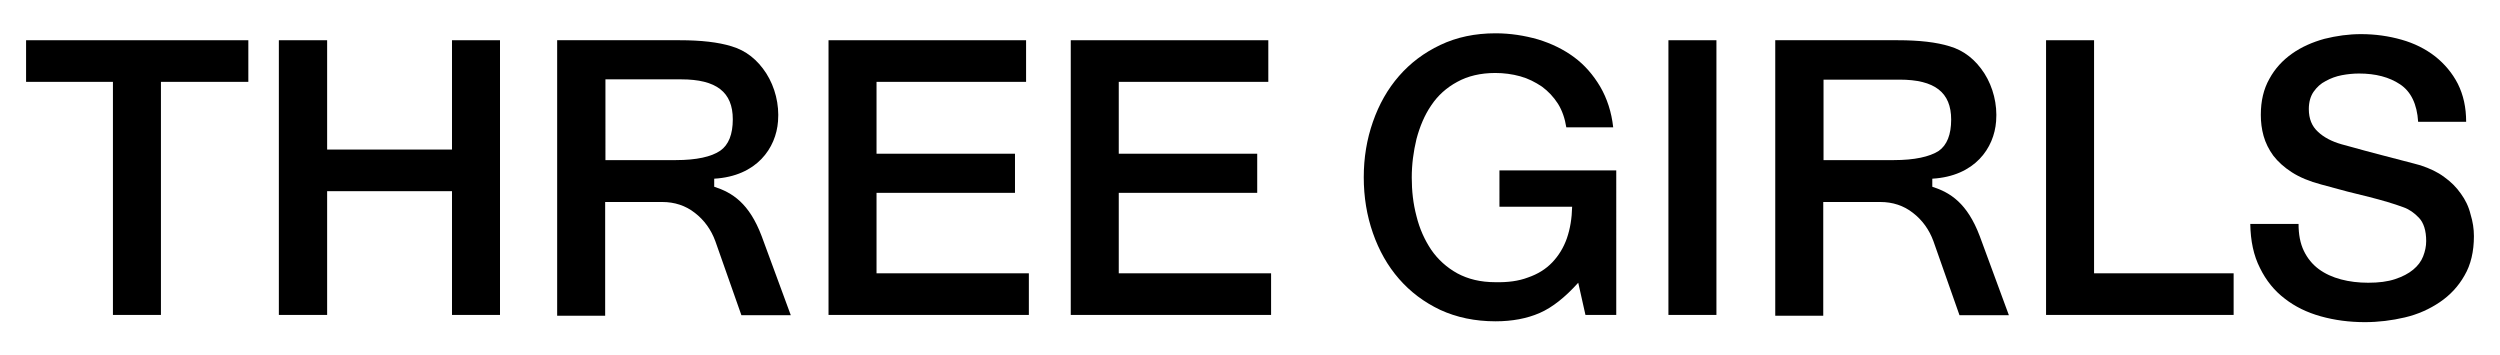
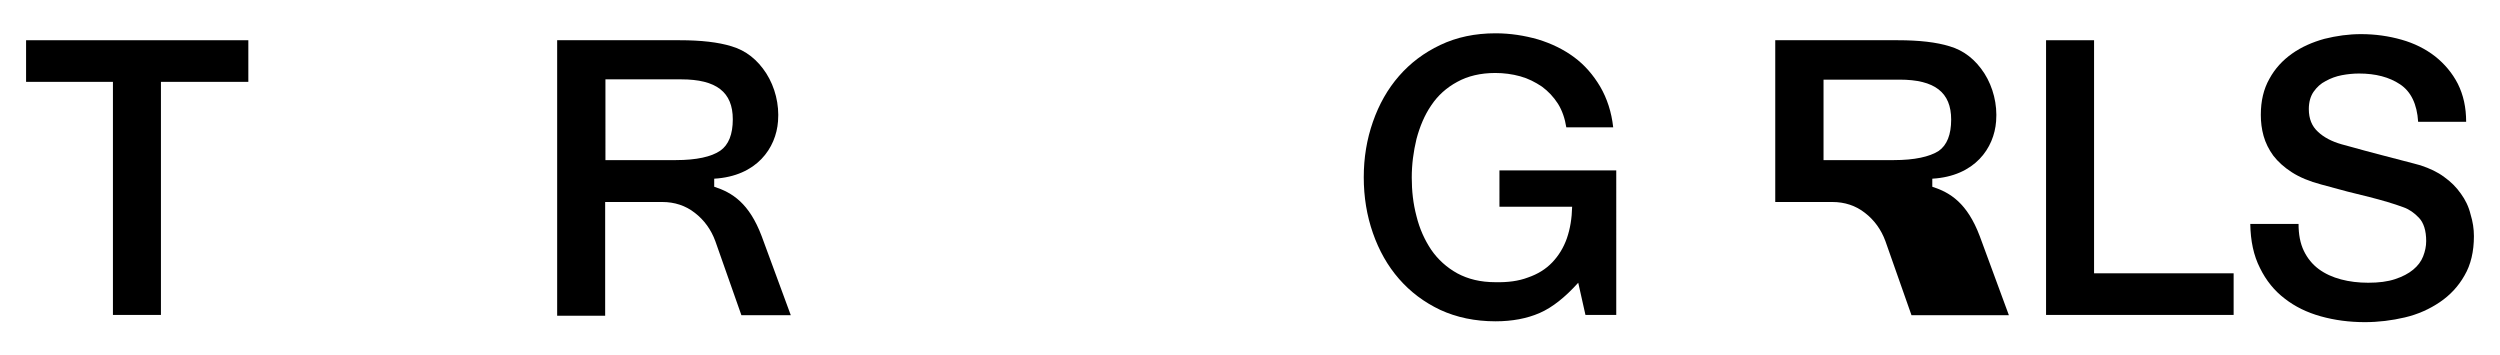
<svg xmlns="http://www.w3.org/2000/svg" xml:space="preserve" style="enable-background:new 0 0 901 128;" viewBox="0 0 901 128" y="0px" x="0px" id="图层_1" version="1.1">
  <g>
    <polygon points="58,113.5 58,29.5 89.5,29.5 89.5,14.5 9.4,14.5 9.4,29.5 40.7,29.5 40.7,113.5" />
-     <polygon points="180.2,113.5 180.2,14.5 162.9,14.5 162.9,53.9 117.9,53.9 117.9,14.5 100.5,14.5 100.5,113.5 117.9,113.5    117.9,68.9 162.9,68.9 162.9,113.5" />
-     <polygon points="370.8,98.5 315.9,98.5 315.9,69.5 365.8,69.5 365.8,55.4 315.9,55.4 315.9,29.5 369.8,29.5 369.8,14.5 298.6,14.5    298.6,113.5 370.8,113.5" />
-     <polygon points="403.2,98.5 403.2,69.5 453.1,69.5 453.1,55.4 403.2,55.4 403.2,29.5 457.1,29.5 457.1,14.5 385.9,14.5    385.9,113.5 458.1,113.5 458.1,98.5" />
    <path d="M218.1,72.8h20.6c4.4,0,8.4,1.3,11.7,3.9c3.4,2.6,5.9,6.1,7.4,10.2l9.4,26.7H285l-10.5-28.5c-4.5-11.9-10.6-15.7-17.1-17.8   l0-2.9c15.4-0.9,22.3-11.1,23-20.7c0.5-6.1-1.1-12.3-4.2-17.2c-3.2-5-7.4-8.3-12.5-9.8c-4.8-1.5-11.1-2.2-18.7-2.2h-44.2v99.3h17.3   V72.8z M218.1,28.6h27.4c12.7,0,18.6,4.6,18.6,14.4c0,5.4-1.5,9.2-4.5,11.3c-3.2,2.2-8.6,3.4-16,3.4h-25.4V28.6z" />
    <path d="M540.3,74.5h26.3c-0.1,4.2-0.7,7.9-1.9,11.4c-1.2,3.4-3,6.3-5.3,8.7s-5.2,4.2-8.7,5.4c-3.4,1.3-7.3,1.8-11.8,1.7   c-5.3,0-9.8-1.1-13.7-3.2c-3.8-2.1-7-5-9.4-8.5c-2.4-3.6-4.2-7.6-5.3-12.1c-1.2-4.5-1.7-9.1-1.7-13.9s0.6-9.3,1.7-13.9   c1.2-4.5,2.9-8.6,5.3-12.1c2.4-3.6,5.5-6.4,9.4-8.5c3.8-2.1,8.4-3.2,13.7-3.2c3.1,0,6.1,0.4,9,1.2c2.9,0.8,5.4,2.1,7.8,3.7   c2.3,1.7,4.2,3.7,5.8,6.2c1.5,2.4,2.5,5.3,3,8.5h16.9c-0.6-5.5-2.2-10.4-4.7-14.7c-2.5-4.2-5.6-7.8-9.4-10.6   c-3.8-2.8-8.1-4.9-13-6.4c-4.9-1.4-10-2.2-15.3-2.2c-7.4,0-14,1.4-19.9,4.2c-5.9,2.8-10.8,6.5-14.9,11.2   c-4.1,4.7-7.2,10.2-9.4,16.5c-2.2,6.3-3.3,12.9-3.3,20c0,7.1,1.1,13.8,3.3,20.1c2.2,6.3,5.3,11.8,9.4,16.5c4.1,4.7,9,8.4,14.9,11.2   c5.9,2.7,12.5,4.1,19.9,4.1c6,0,11.3-1,15.9-3c4.6-2,9.2-5.7,13.9-10.9l2.6,11.6h11.1V61.4h-42.1V74.5z" />
-     <rect height="99" width="17.3" y="14.5" x="601.3" />
    <polygon points="754.7,14.5 737.4,14.5 737.4,113.5 805,113.5 805,98.5 754.7,98.5" />
    <path d="M886.9,69.8c-1.6-2.3-3.6-4.3-6-6c-2.4-1.8-5.2-3.1-8.5-4.2c-1.3-0.4-3.4-0.9-6.4-1.7c-3-0.8-6.1-1.6-9.2-2.4   c-3.1-0.8-6-1.6-8.5-2.3c-2.5-0.7-4-1.1-4.4-1.2c-3.5-1-6.4-2.5-8.5-4.5c-2.2-2-3.3-4.7-3.3-8.2c0-2.5,0.6-4.6,1.7-6.2   c1.2-1.7,2.6-3,4.4-3.9c1.8-1,3.7-1.7,5.8-2.1c2.1-0.4,4.2-0.6,6.2-0.6c6,0,10.9,1.3,14.8,3.9c3.9,2.6,6.1,7.1,6.5,13.5h17.3   c0-5.2-1-9.7-3-13.7c-2-3.9-4.8-7.2-8.2-9.9c-3.5-2.7-7.5-4.7-12.1-6c-4.6-1.3-9.4-2-14.6-2c-4.4,0-8.8,0.6-13.2,1.7   c-4.3,1.2-8.2,2.9-11.6,5.3c-3.4,2.4-6.2,5.4-8.2,9.1c-2.1,3.7-3.1,8-3.1,13c0,2.6,0.3,5.1,1,7.6c0.7,2.5,1.9,4.9,3.5,7.1   c1.7,2.2,3.9,4.2,6.7,6c2.8,1.8,6.4,3.3,10.6,4.4c6.8,1.9,12.6,3.4,17.3,4.5c4.7,1.2,8.8,2.4,12.3,3.7c2,0.7,3.9,2,5.6,3.8   c1.7,1.8,2.6,4.6,2.6,8.4c0,1.9-0.4,3.7-1.1,5.5c-0.7,1.8-1.9,3.4-3.6,4.8c-1.7,1.4-3.8,2.5-6.5,3.4c-2.7,0.9-5.9,1.3-9.7,1.3   c-3.5,0-6.8-0.4-9.8-1.2c-3-0.8-5.7-2-8-3.7c-2.3-1.7-4.1-3.9-5.4-6.6c-1.3-2.7-1.9-5.9-1.9-9.7H811c0.1,6.1,1.2,11.4,3.5,15.9   c2.2,4.5,5.2,8.2,8.9,11c3.7,2.9,8,5,13,6.4c5,1.4,10.3,2.1,15.9,2.1c4.9,0,9.7-0.6,14.4-1.7s8.9-3,12.6-5.5   c3.7-2.5,6.7-5.7,8.9-9.6c2.3-3.9,3.4-8.7,3.4-14.2c0-2.6-0.4-5.2-1.2-7.8C889.7,74.4,888.5,72,886.9,69.8z" />
-     <path d="M696.4,67.3l0-2.9c15.4-0.9,22.3-11.1,23-20.7c0.5-6.1-1.1-12.3-4.2-17.2c-3.2-5-7.4-8.3-12.5-9.8   c-4.8-1.5-11.1-2.2-18.7-2.2h-44.2v99.3h17.3V72.8h20.6c4.4,0,8.4,1.3,11.7,3.9c3.4,2.6,5.9,6.1,7.4,10.2l9.4,26.7H724l-10.5-28.5   C709,73.2,702.9,69.4,696.4,67.3z M682.6,57.7h-25.4v-29h27.4c12.7,0,18.6,4.6,18.6,14.4c0,5.4-1.5,9.2-4.5,11.3   C695.4,56.5,690,57.7,682.6,57.7z" />
+     <path d="M696.4,67.3l0-2.9c15.4-0.9,22.3-11.1,23-20.7c0.5-6.1-1.1-12.3-4.2-17.2c-3.2-5-7.4-8.3-12.5-9.8   c-4.8-1.5-11.1-2.2-18.7-2.2h-44.2v99.3V72.8h20.6c4.4,0,8.4,1.3,11.7,3.9c3.4,2.6,5.9,6.1,7.4,10.2l9.4,26.7H724l-10.5-28.5   C709,73.2,702.9,69.4,696.4,67.3z M682.6,57.7h-25.4v-29h27.4c12.7,0,18.6,4.6,18.6,14.4c0,5.4-1.5,9.2-4.5,11.3   C695.4,56.5,690,57.7,682.6,57.7z" />
  </g>
</svg>